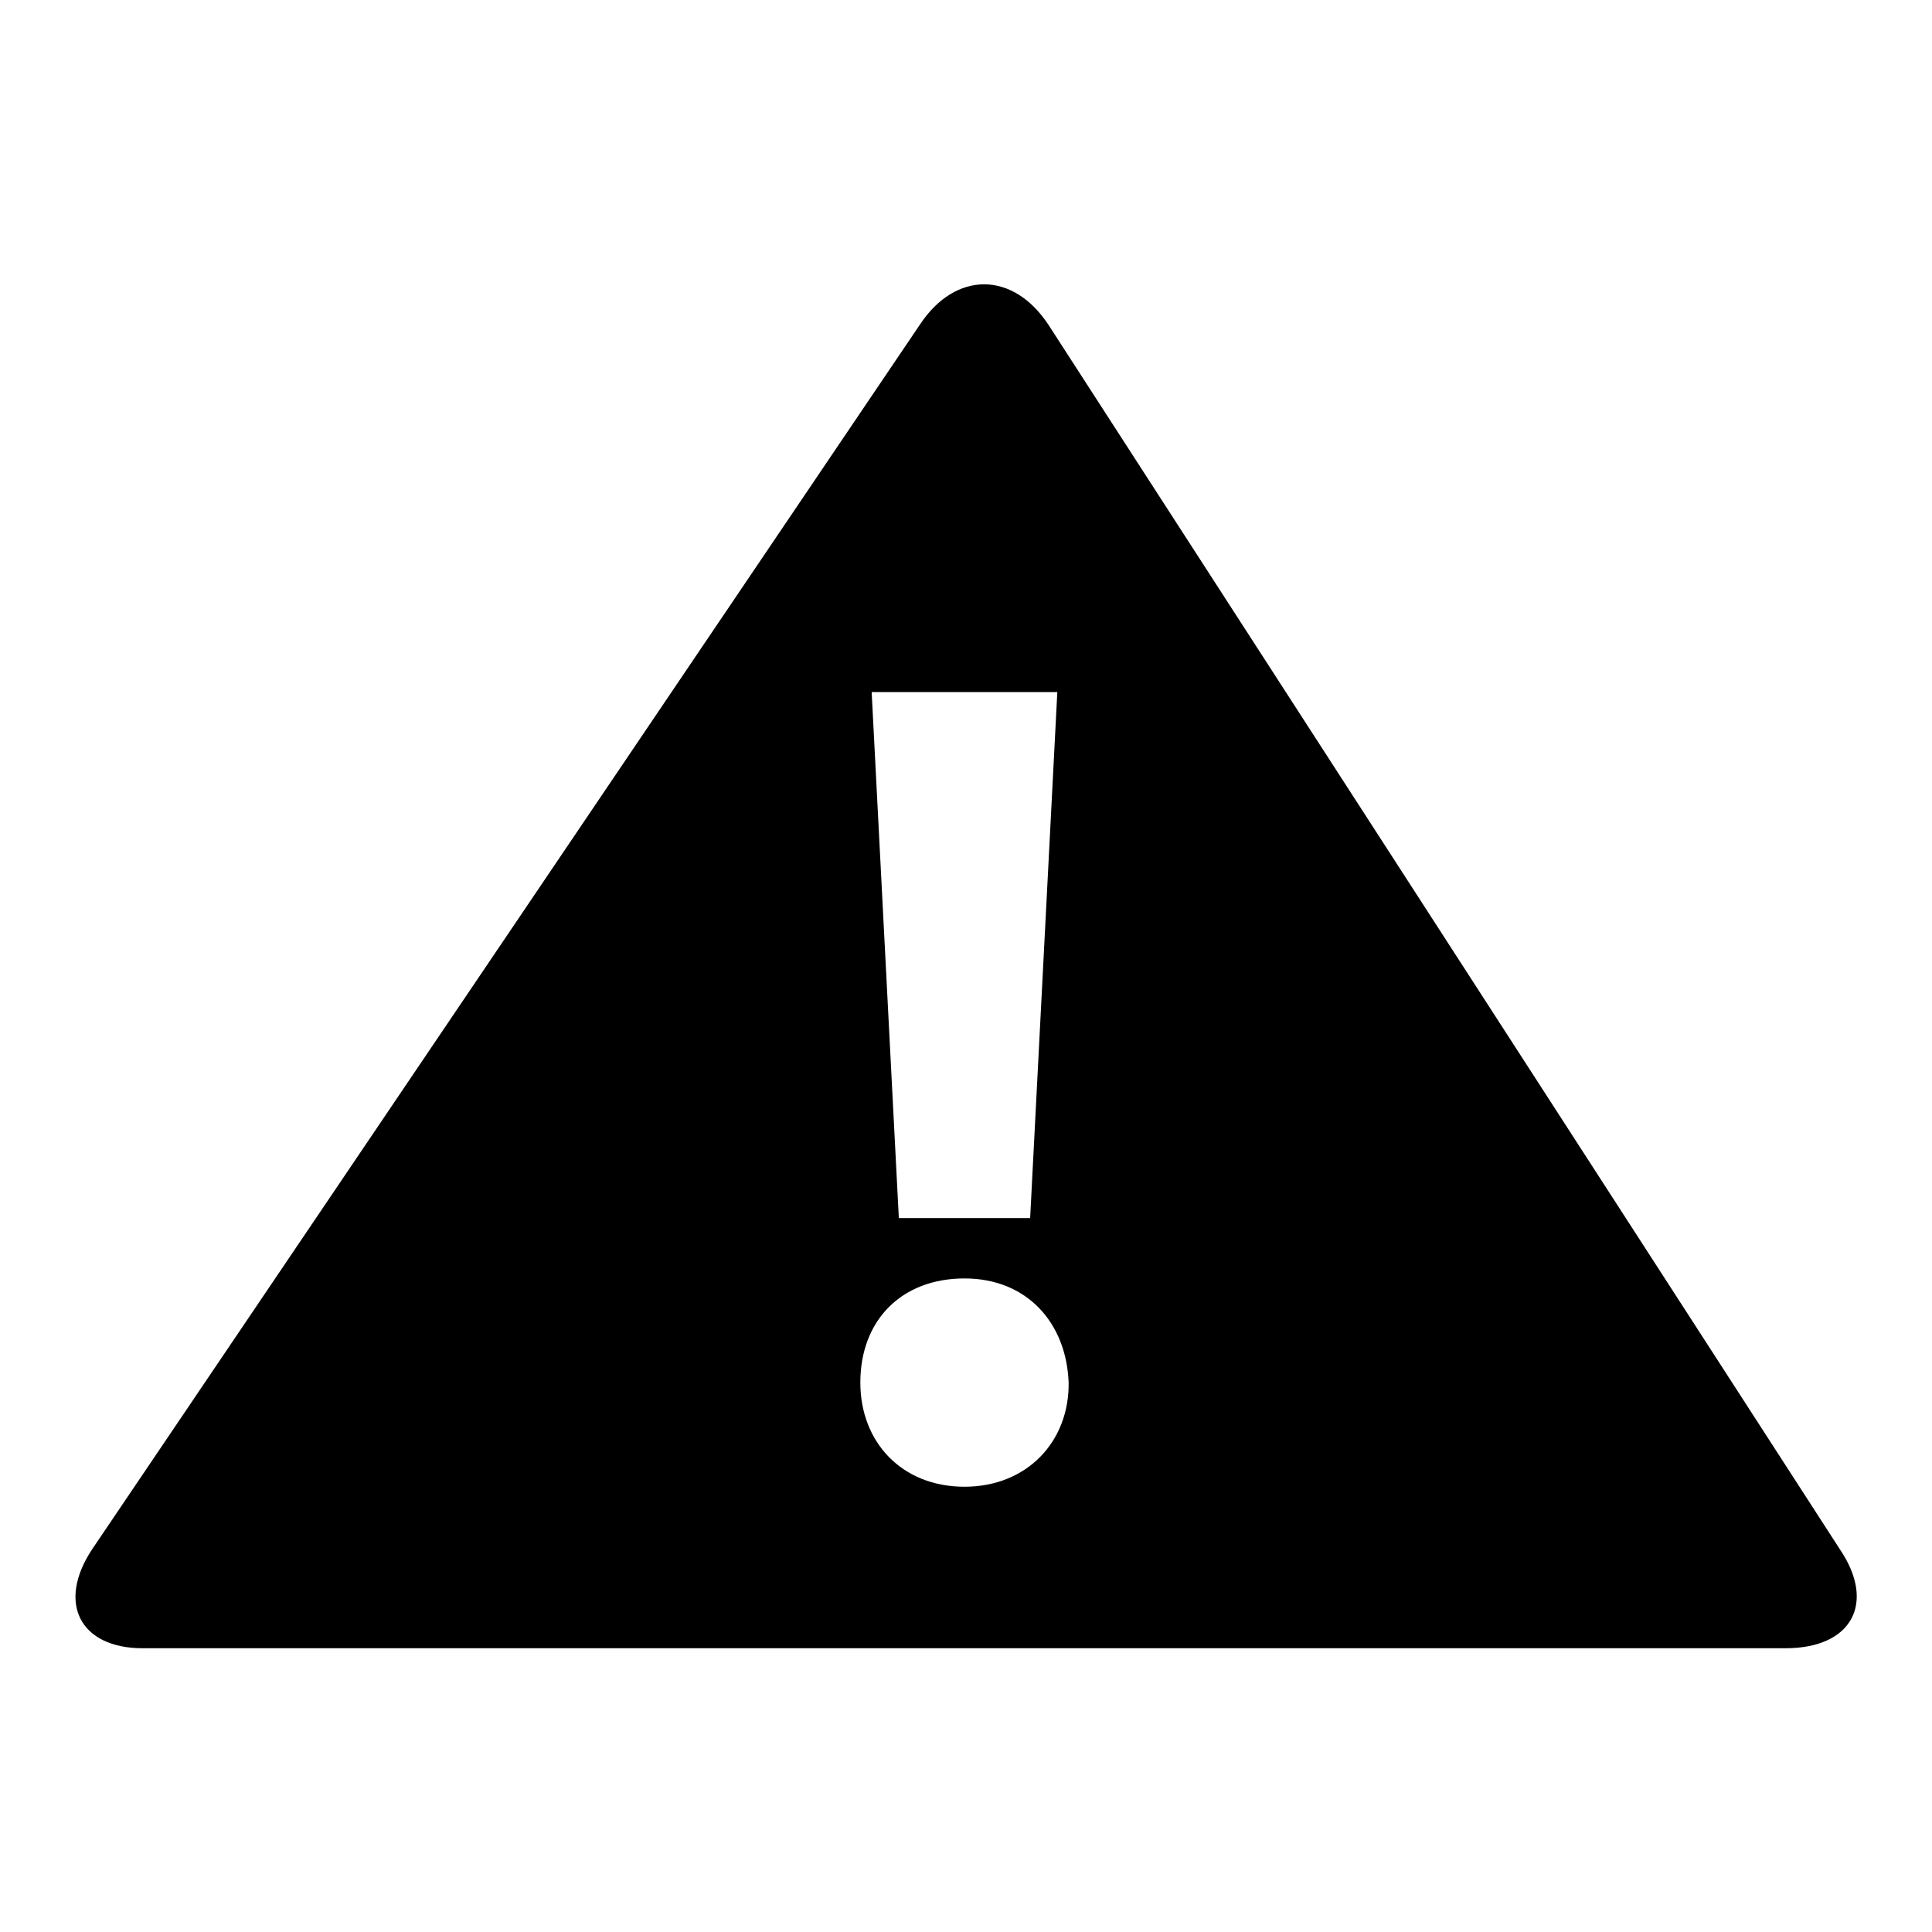
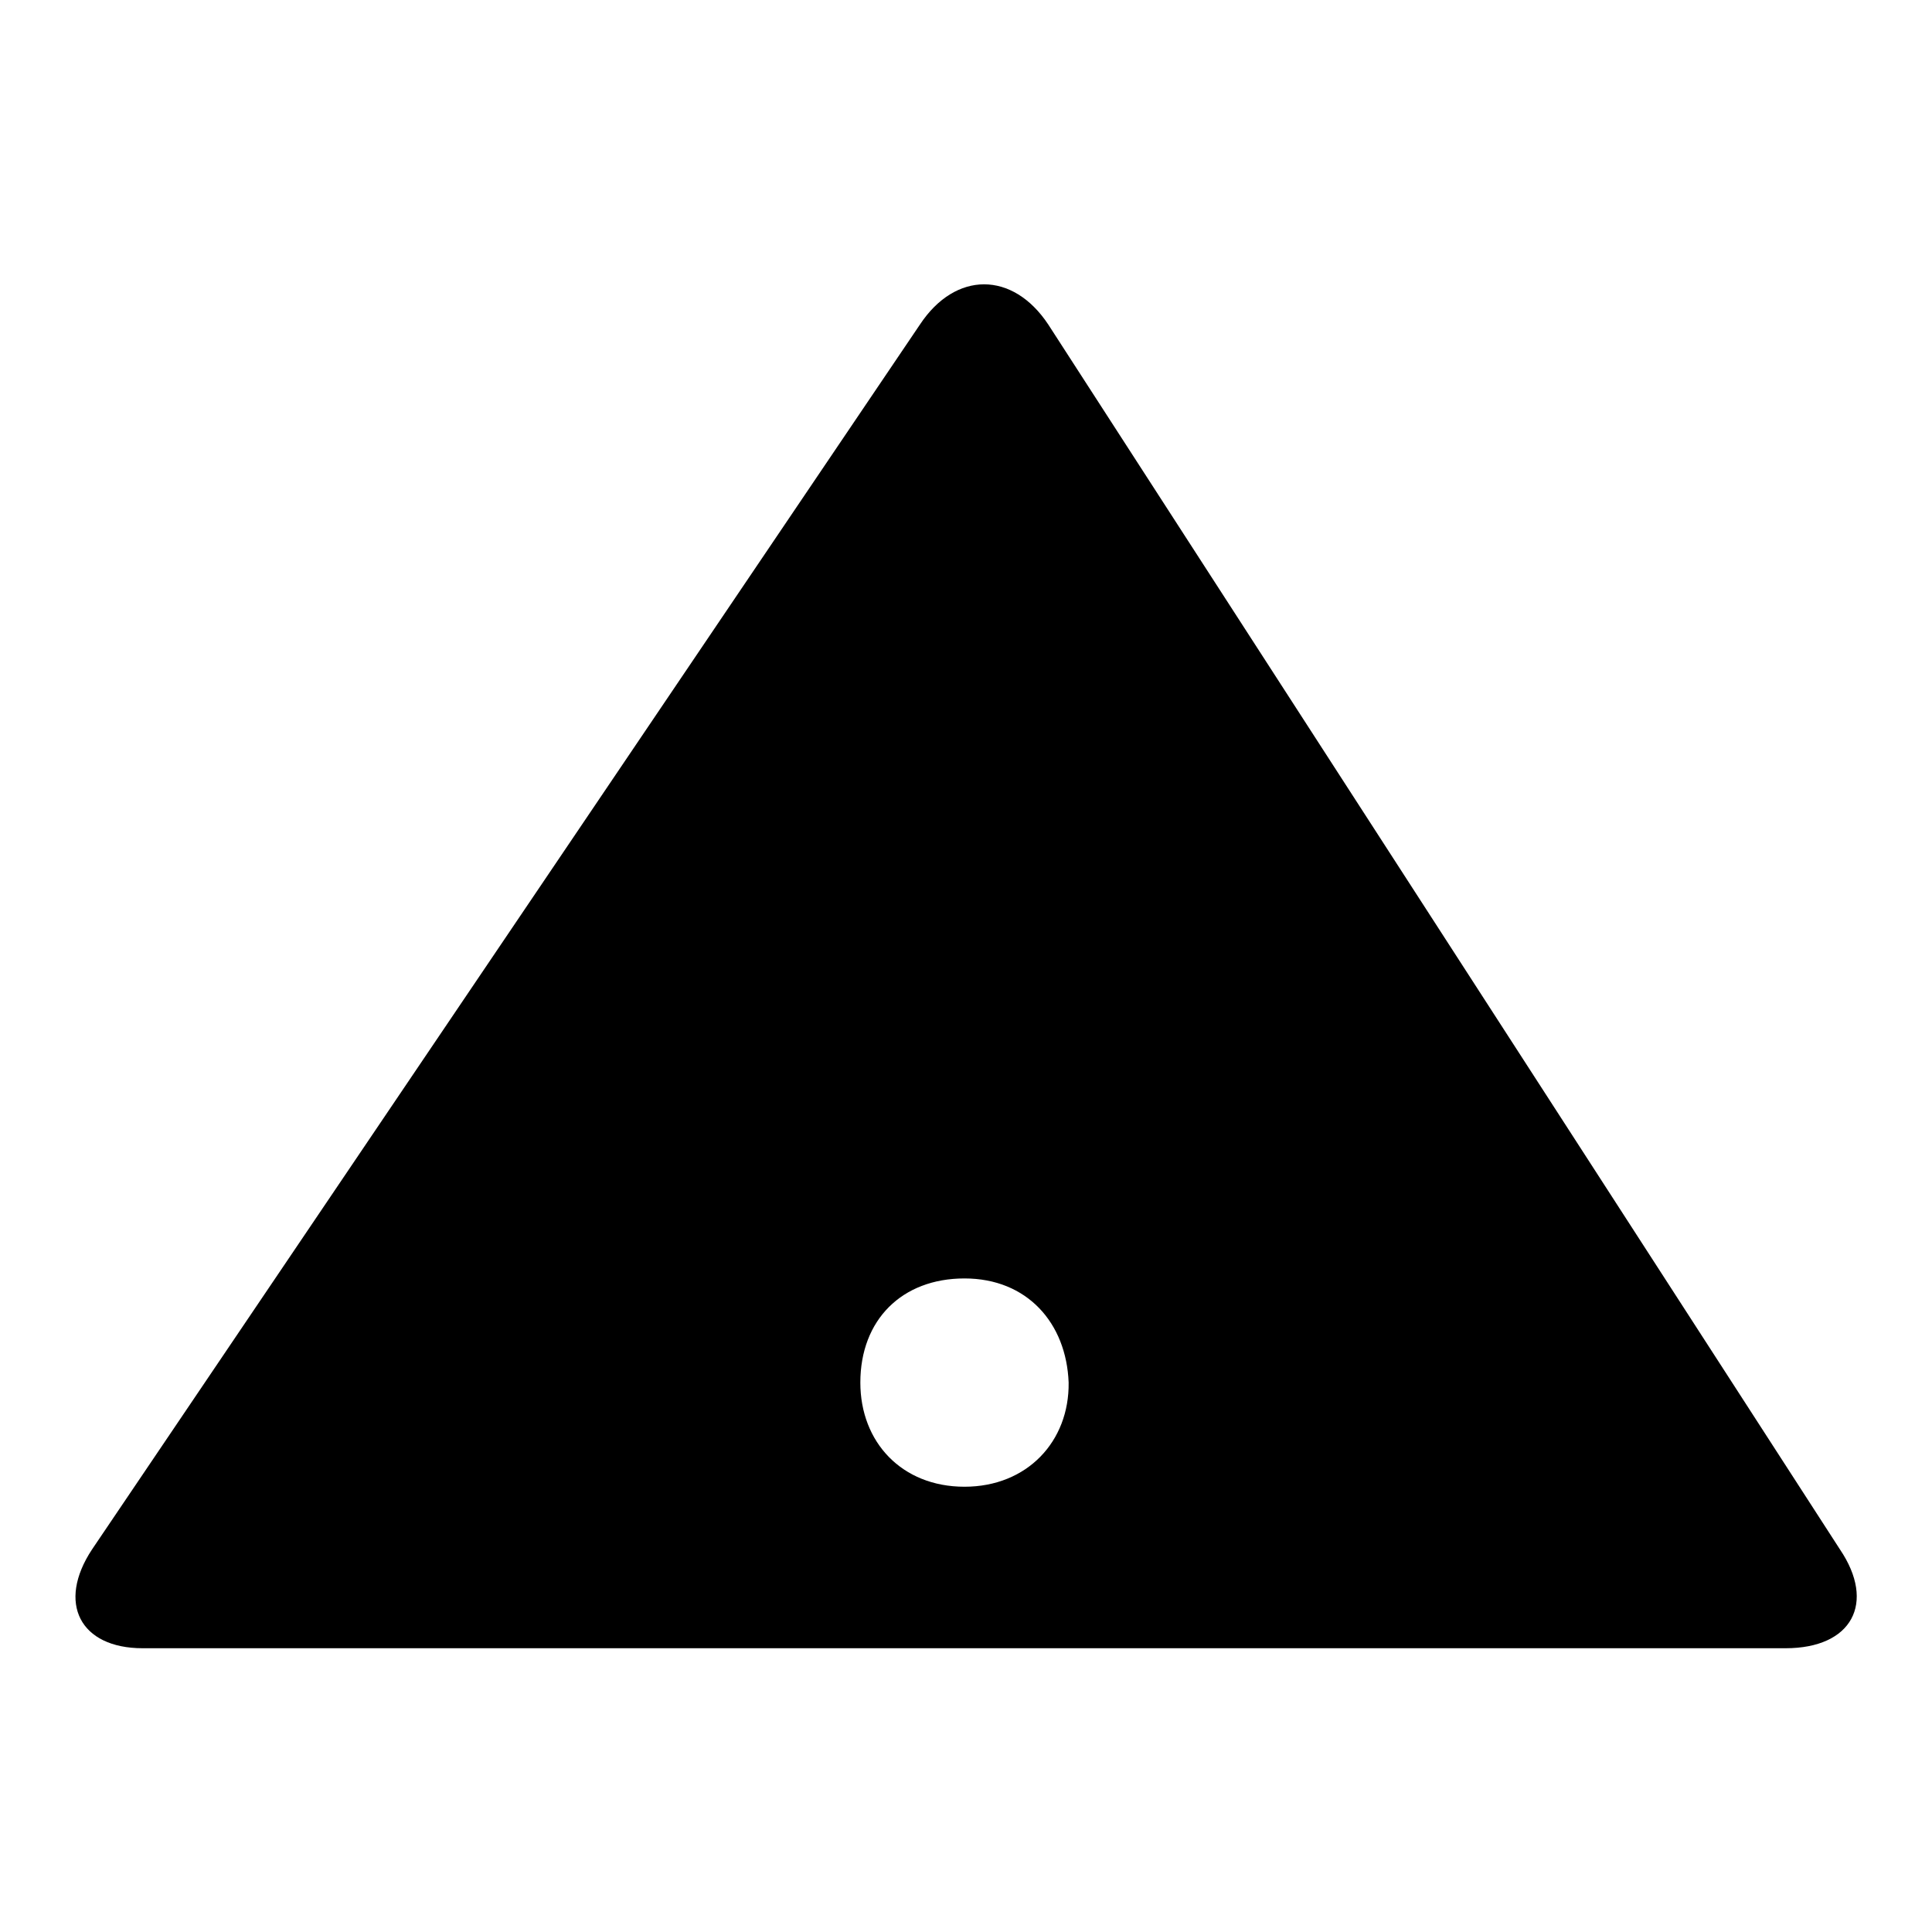
<svg xmlns="http://www.w3.org/2000/svg" version="1.1" x="0px" y="0px" viewBox="0 0 256 256" enable-background="new 0 0 256 256" xml:space="preserve">
  <g>
    <g>
-       <path fill="#000000" d="M243.8,205.3L138.9,43c-4.7-7.1-12.3-7.1-17,0L12.2,205.3c-4.7,7.1-1.6,13.1,6.7,13.1h217.7C245.4,218.4,248.6,212.4,243.8,205.3z M140.1,91.7l-3.6,69.7h-17.4l-3.6-69.7H140.1z M127.8,197L127.8,197c-8.3,0-13.8-5.9-13.8-13.8c0-8.3,5.5-13.8,13.8-13.8c8.3,0,13.5,5.9,13.8,13.8C141.7,191,136.1,197,127.8,197z" />
+       <path fill="#000000" d="M243.8,205.3L138.9,43c-4.7-7.1-12.3-7.1-17,0L12.2,205.3c-4.7,7.1-1.6,13.1,6.7,13.1h217.7C245.4,218.4,248.6,212.4,243.8,205.3z M140.1,91.7l-3.6,69.7h-17.4H140.1z M127.8,197L127.8,197c-8.3,0-13.8-5.9-13.8-13.8c0-8.3,5.5-13.8,13.8-13.8c8.3,0,13.5,5.9,13.8,13.8C141.7,191,136.1,197,127.8,197z" />
    </g>
  </g>
</svg>